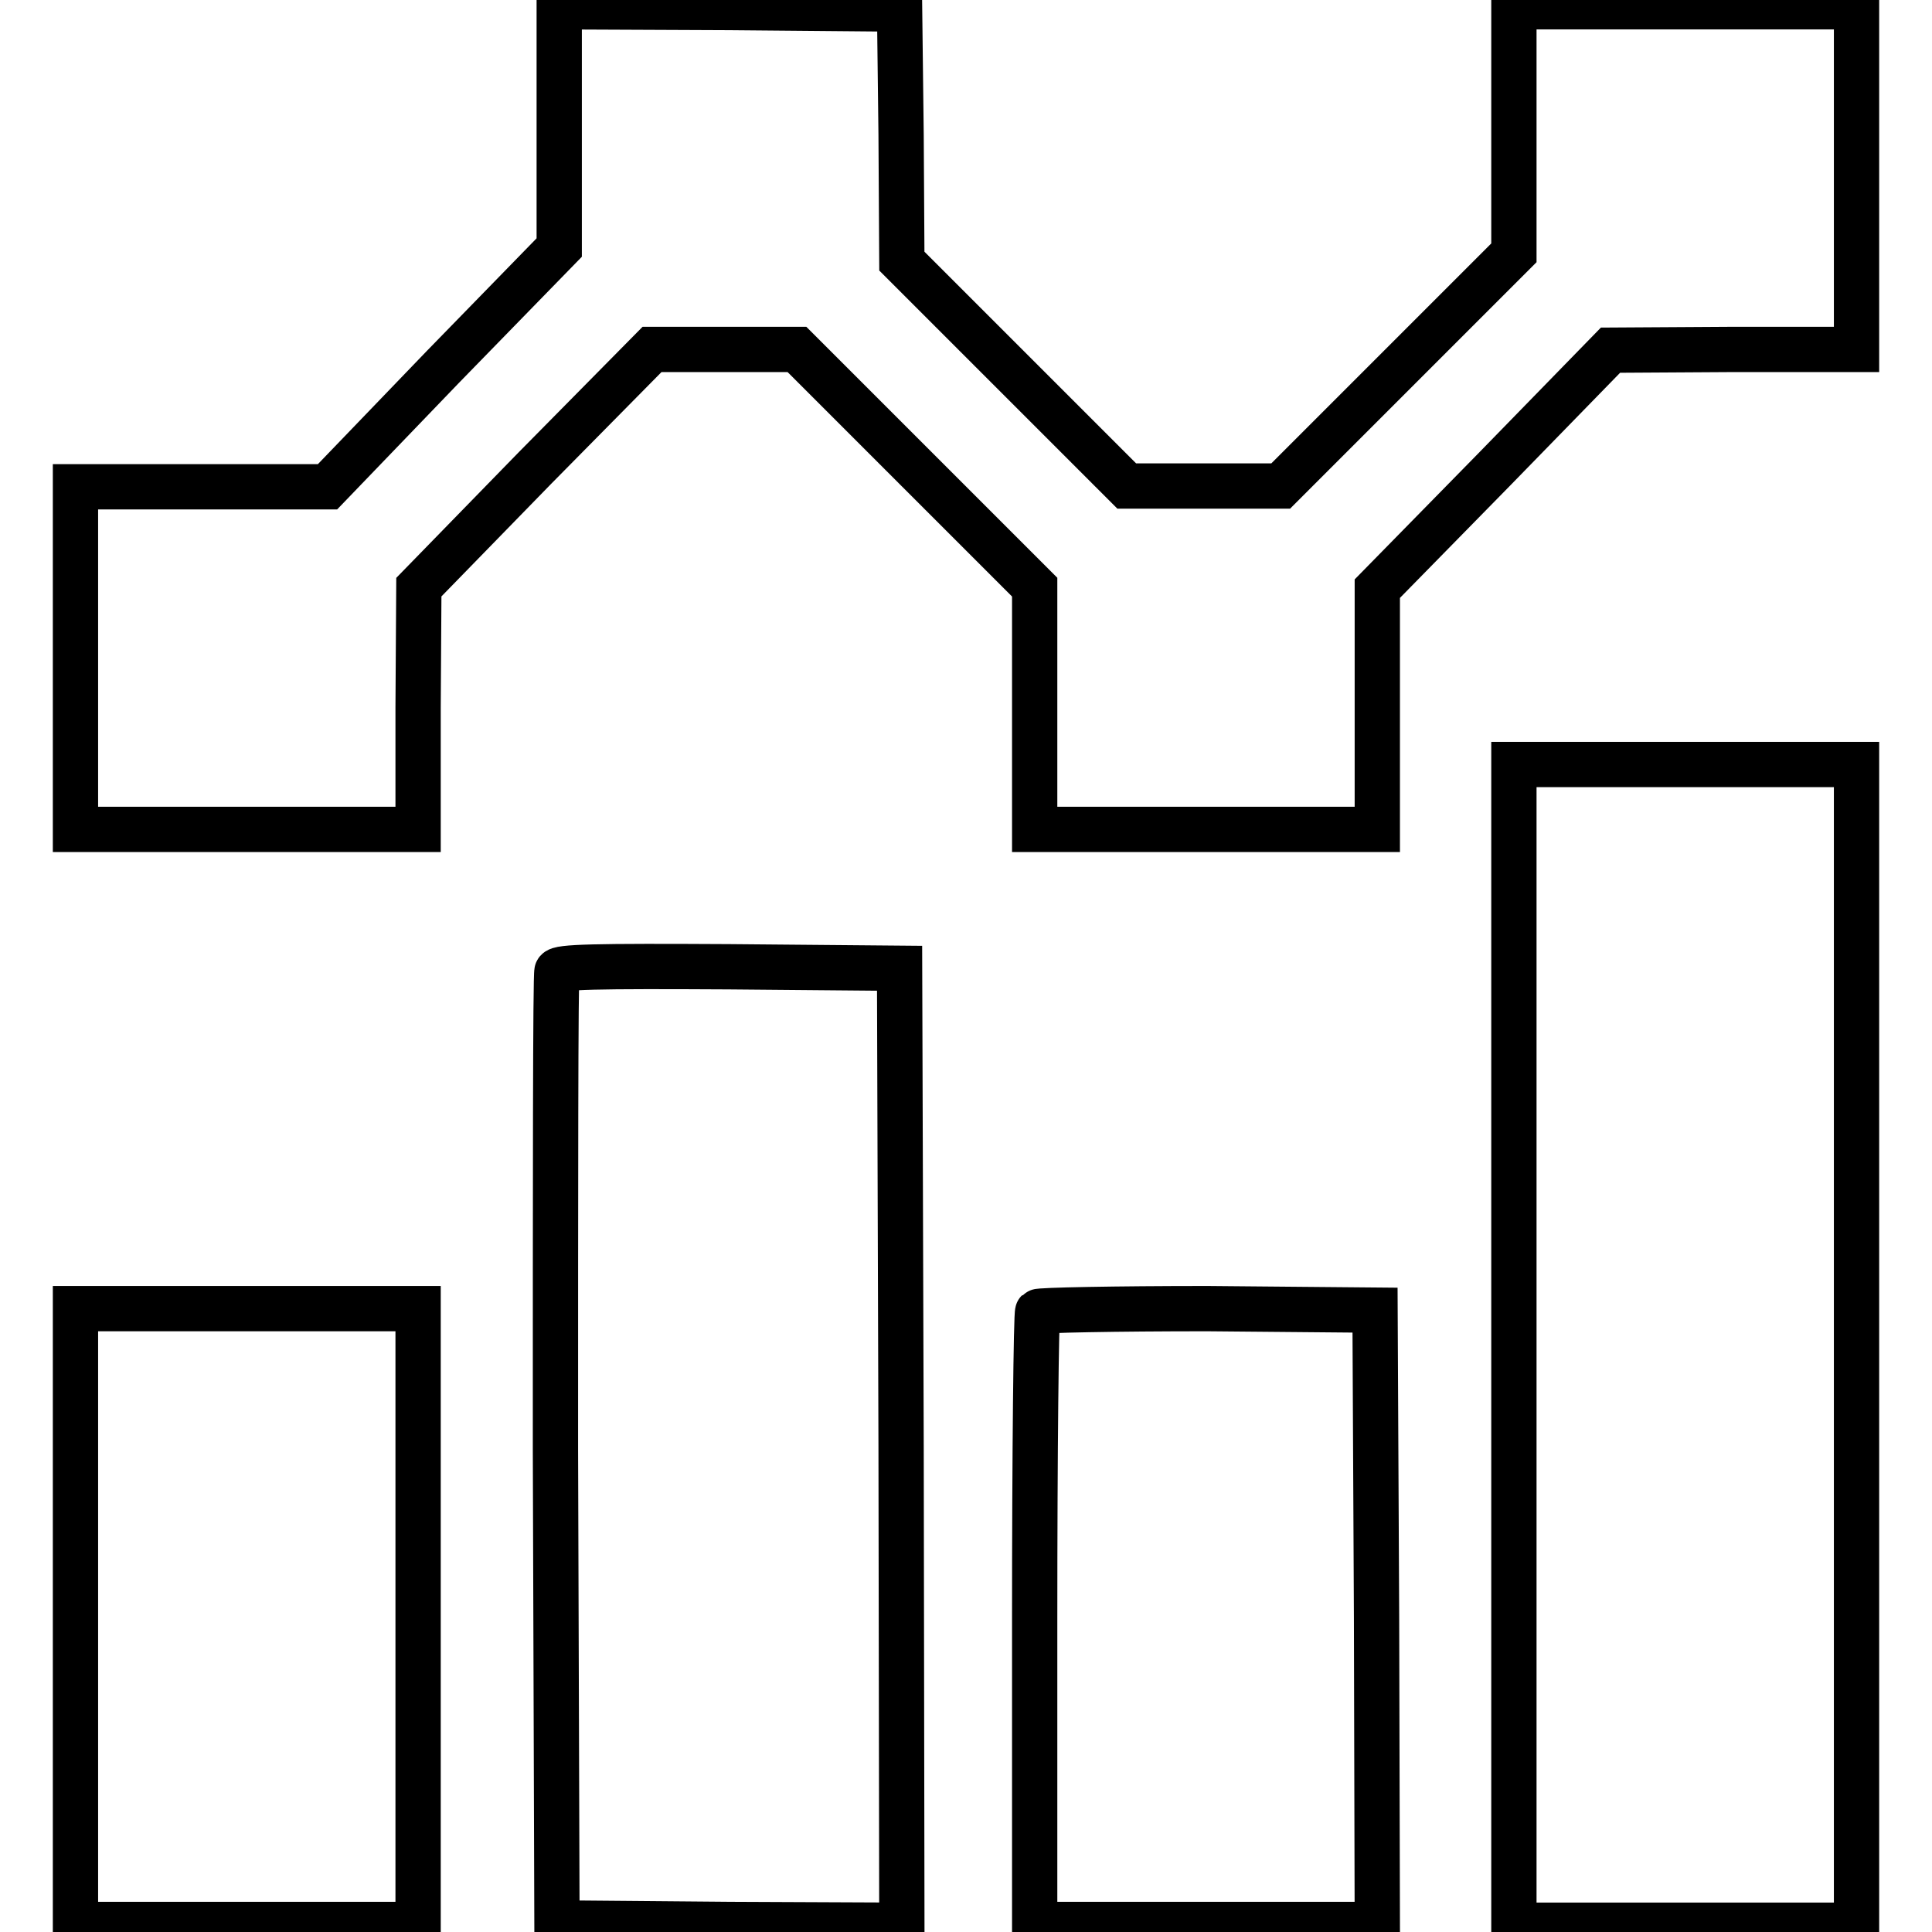
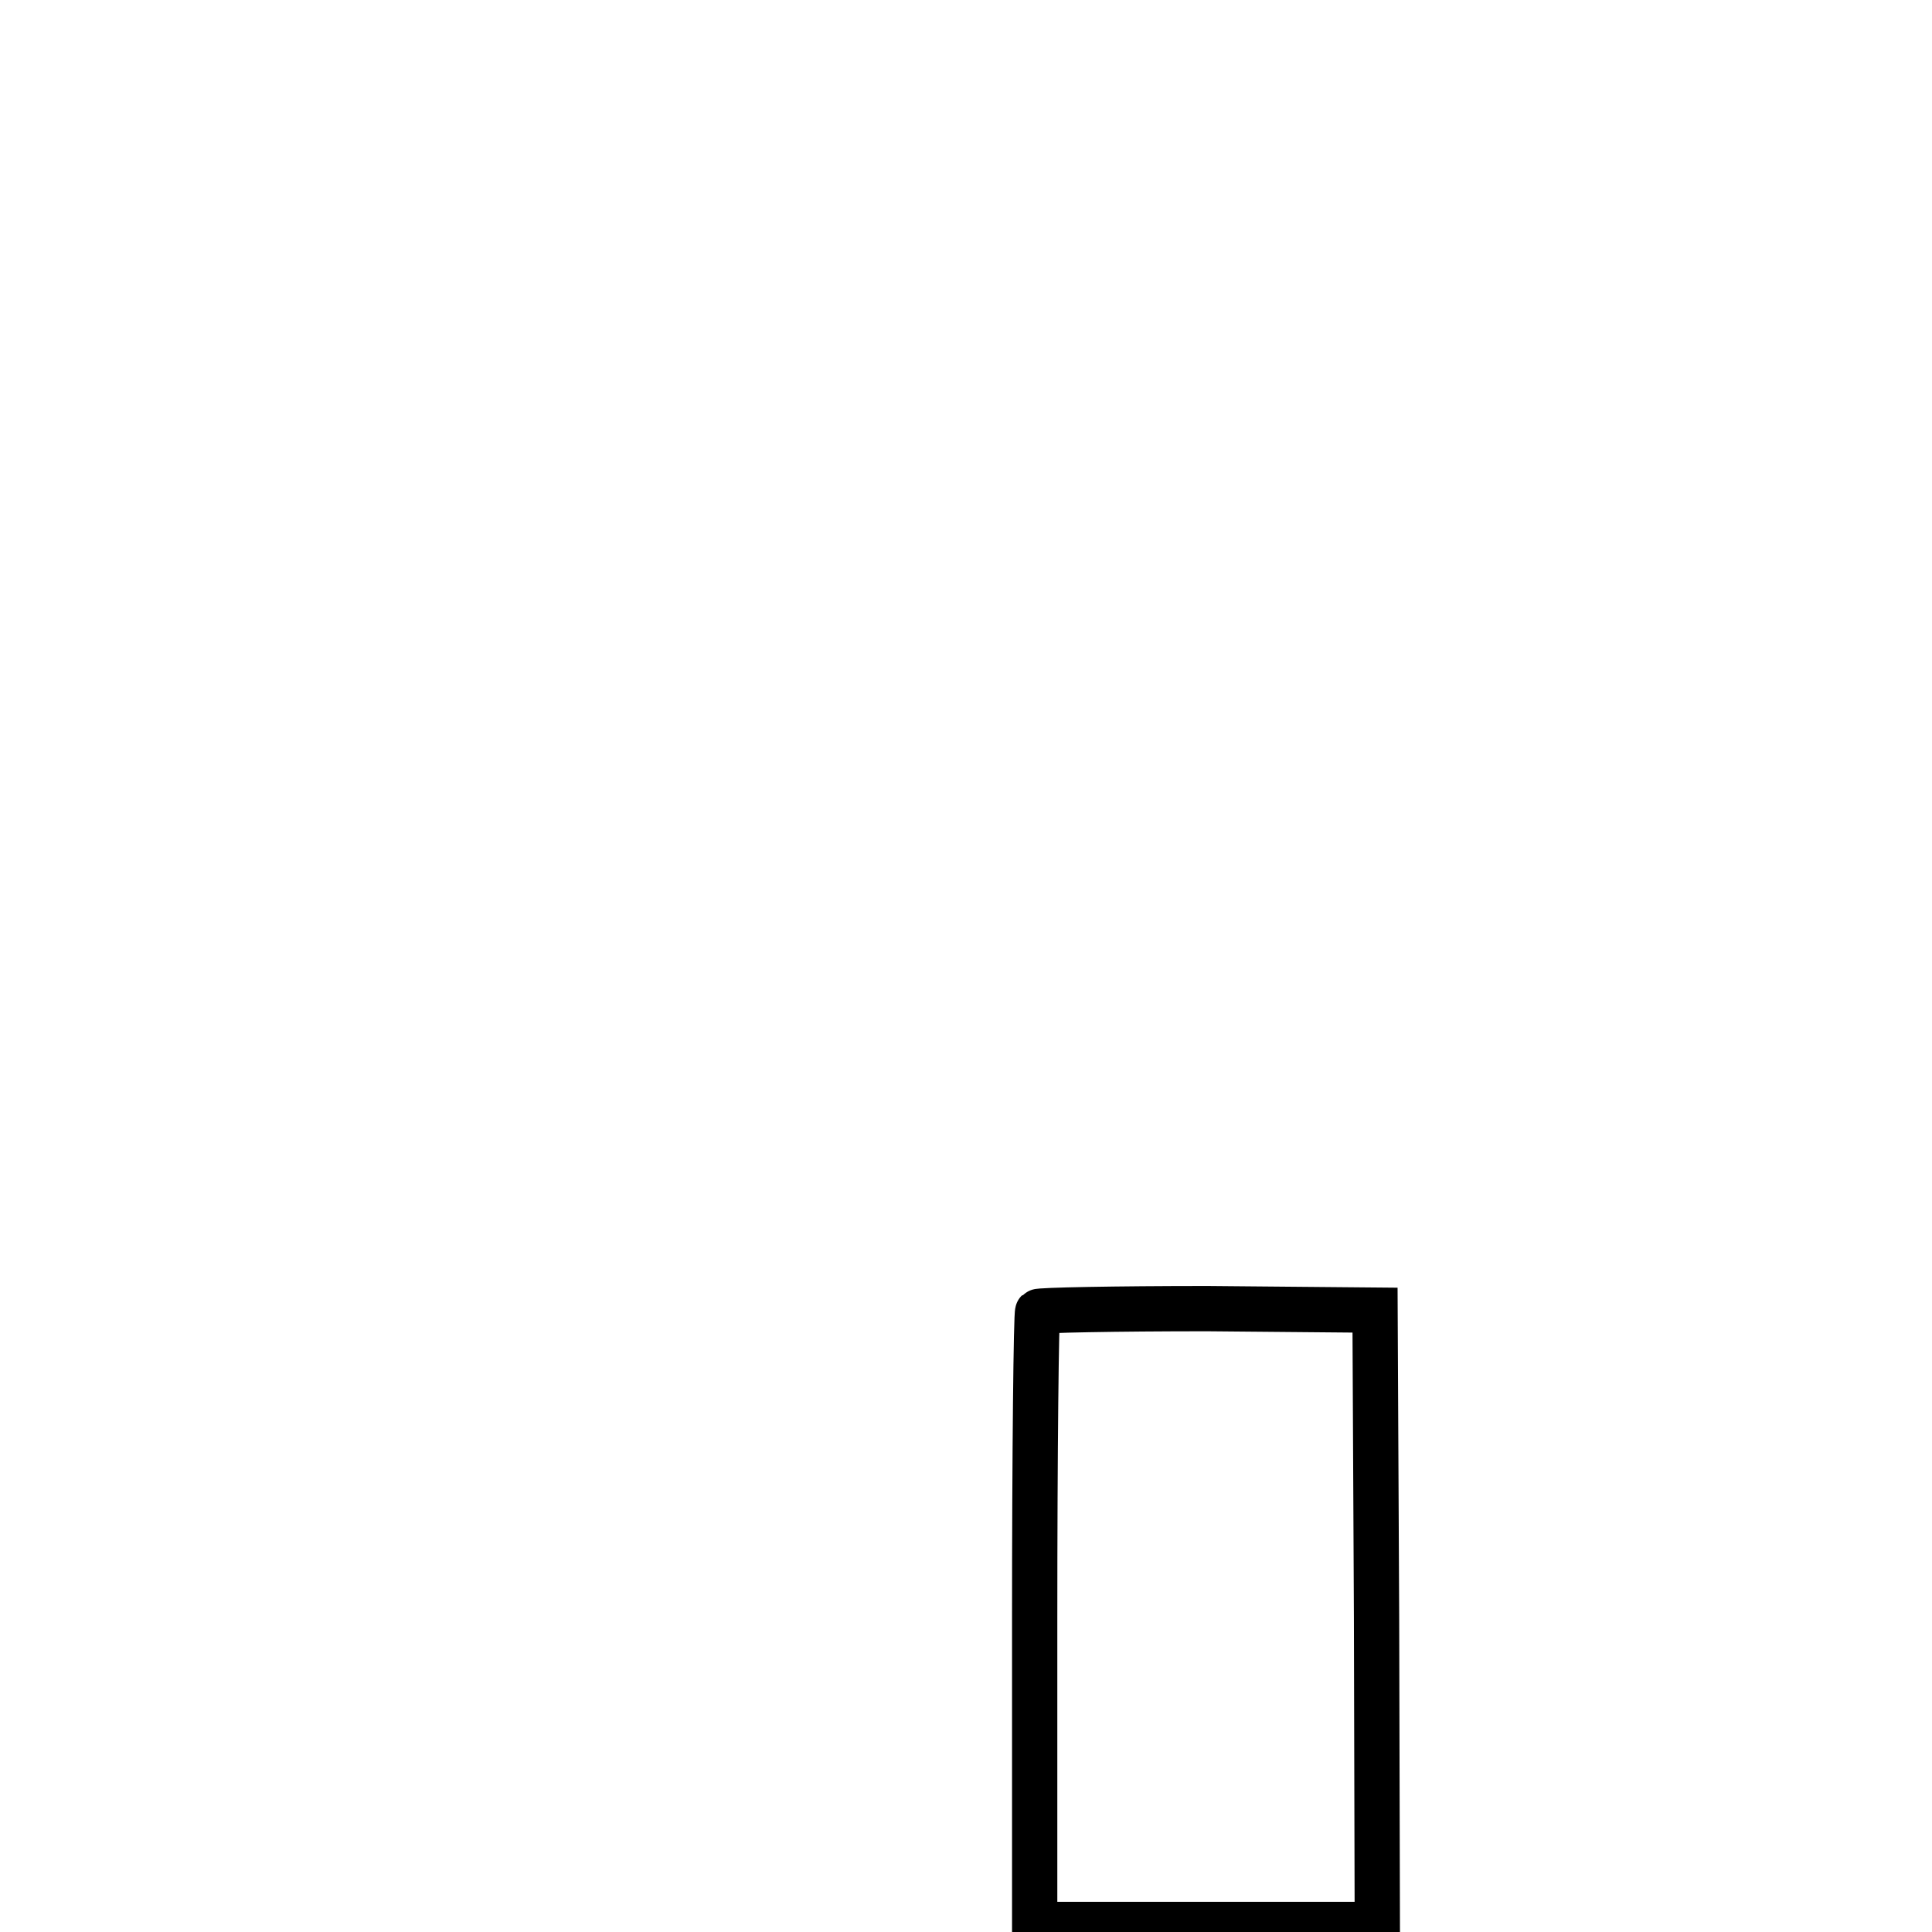
<svg xmlns="http://www.w3.org/2000/svg" version="1.1" x="0px" y="0px" viewBox="0 0 256 256" enable-background="new 0 0 256 256" xml:space="preserve">
  <g>
    <g>
      <g>
-         <path stroke-width="6" fill-opacity="0" stroke="#000000" d="M74.1,16.9v15.9L58.7,48.6L43.4,64.5H26.7H10v22.7v22.7h22.7h22.7V93.8l0.1-16L70.9,62l15.5-15.7H96h9.6l15.8,15.8l15.7,15.7v16.1v16h22.7h22.7V93.9V78l15.5-15.8l15.4-15.8l16.3-0.1H246V23.6V0.9h-22.7h-22.7v16.3v16.3L185.1,49l-15.4,15.4h-10.2h-10.2l-14.9-14.9l-14.9-14.9l-0.1-16.7l-0.2-16.7L96.7,1L74.1,0.9V16.9z" />
-         <path stroke-width="6" fill-opacity="0" stroke="#000000" d="M200.6,178.2v76.9h22.7H246v-76.9v-76.9h-22.7h-22.7V178.2z" />
-         <path stroke-width="6" fill-opacity="0" stroke="#000000" d="M73.8,128.7c-0.2,0.4-0.2,28.9-0.2,63.4l0.2,62.7l22.9,0.2l22.8,0.1l-0.1-63.4l-0.2-63.4l-22.6-0.2C78.9,128,74,128.1,73.8,128.7z" />
-         <path stroke-width="6" fill-opacity="0" stroke="#000000" d="M10,214.2v40.8h22.7h22.7v-40.8v-40.8H32.7H10V214.2z" />
        <path stroke-width="6" fill-opacity="0" stroke="#000000" d="M137.5,173.8c-0.2,0.2-0.4,18.6-0.4,40.8v40.4h22.7h22.7l-0.1-40.7l-0.2-40.7l-22.2-0.2C147.8,173.4,137.7,173.6,137.5,173.8z" />
      </g>
    </g>
  </g>
</svg>